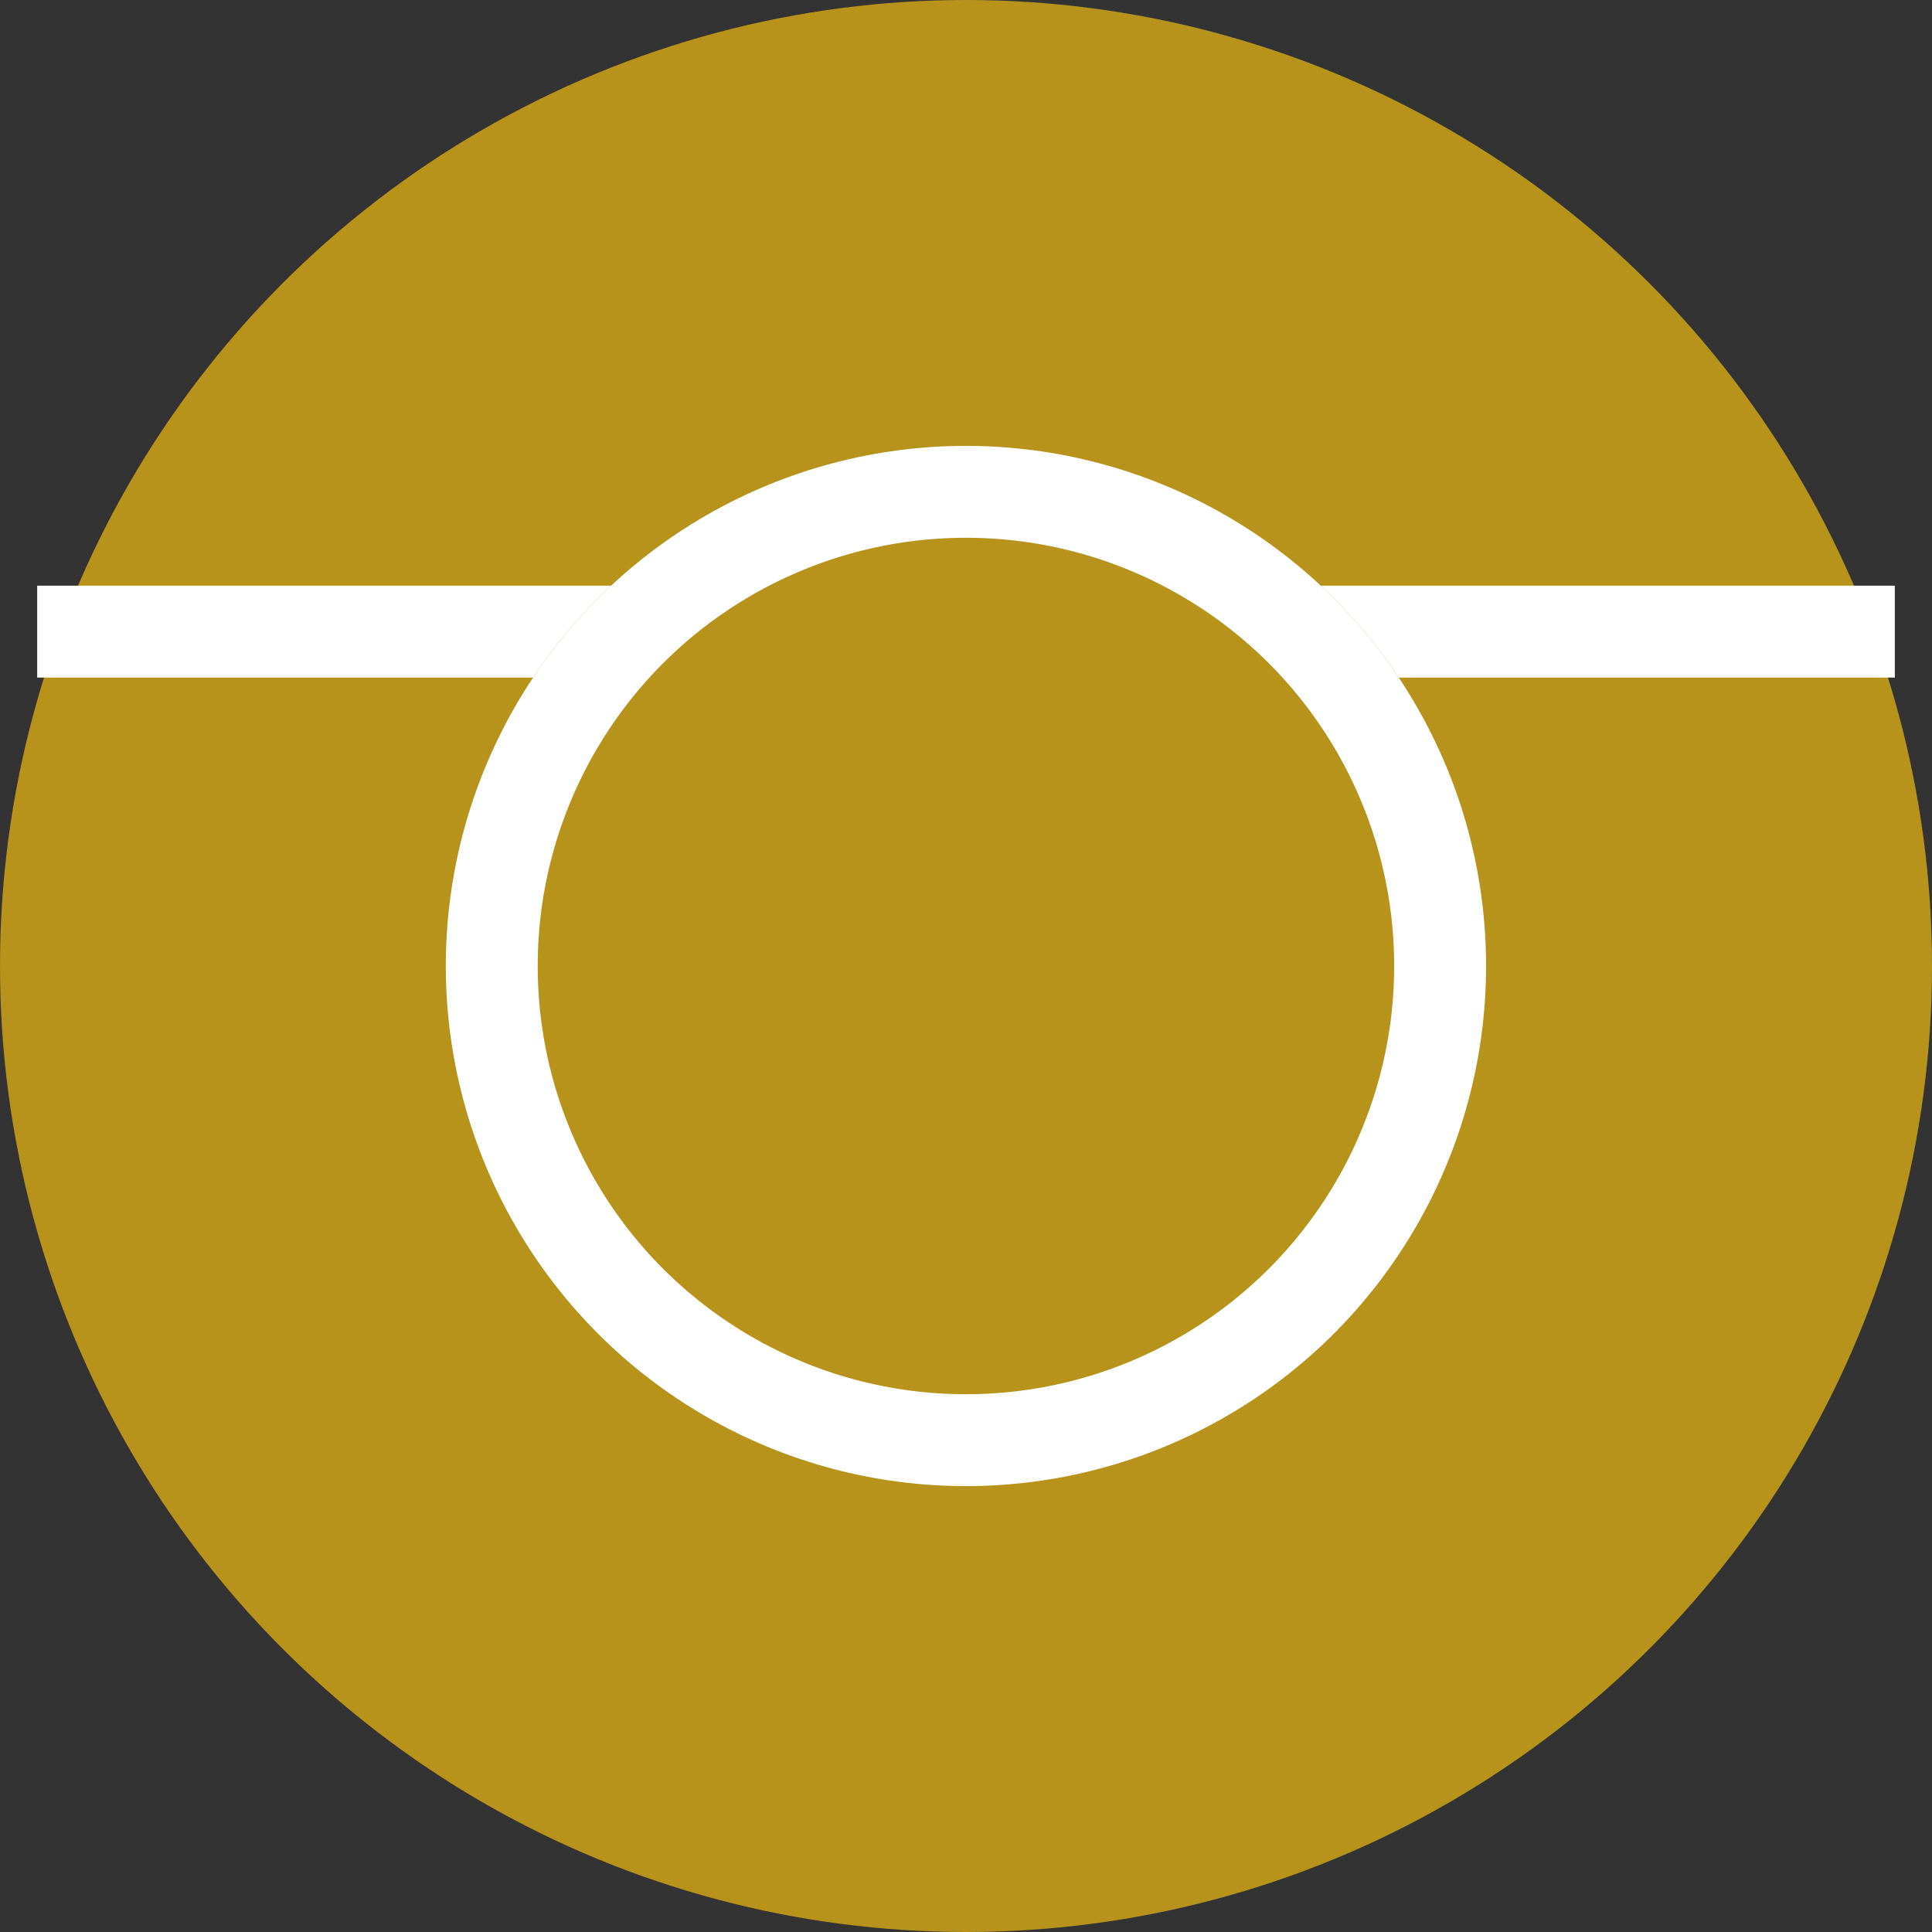
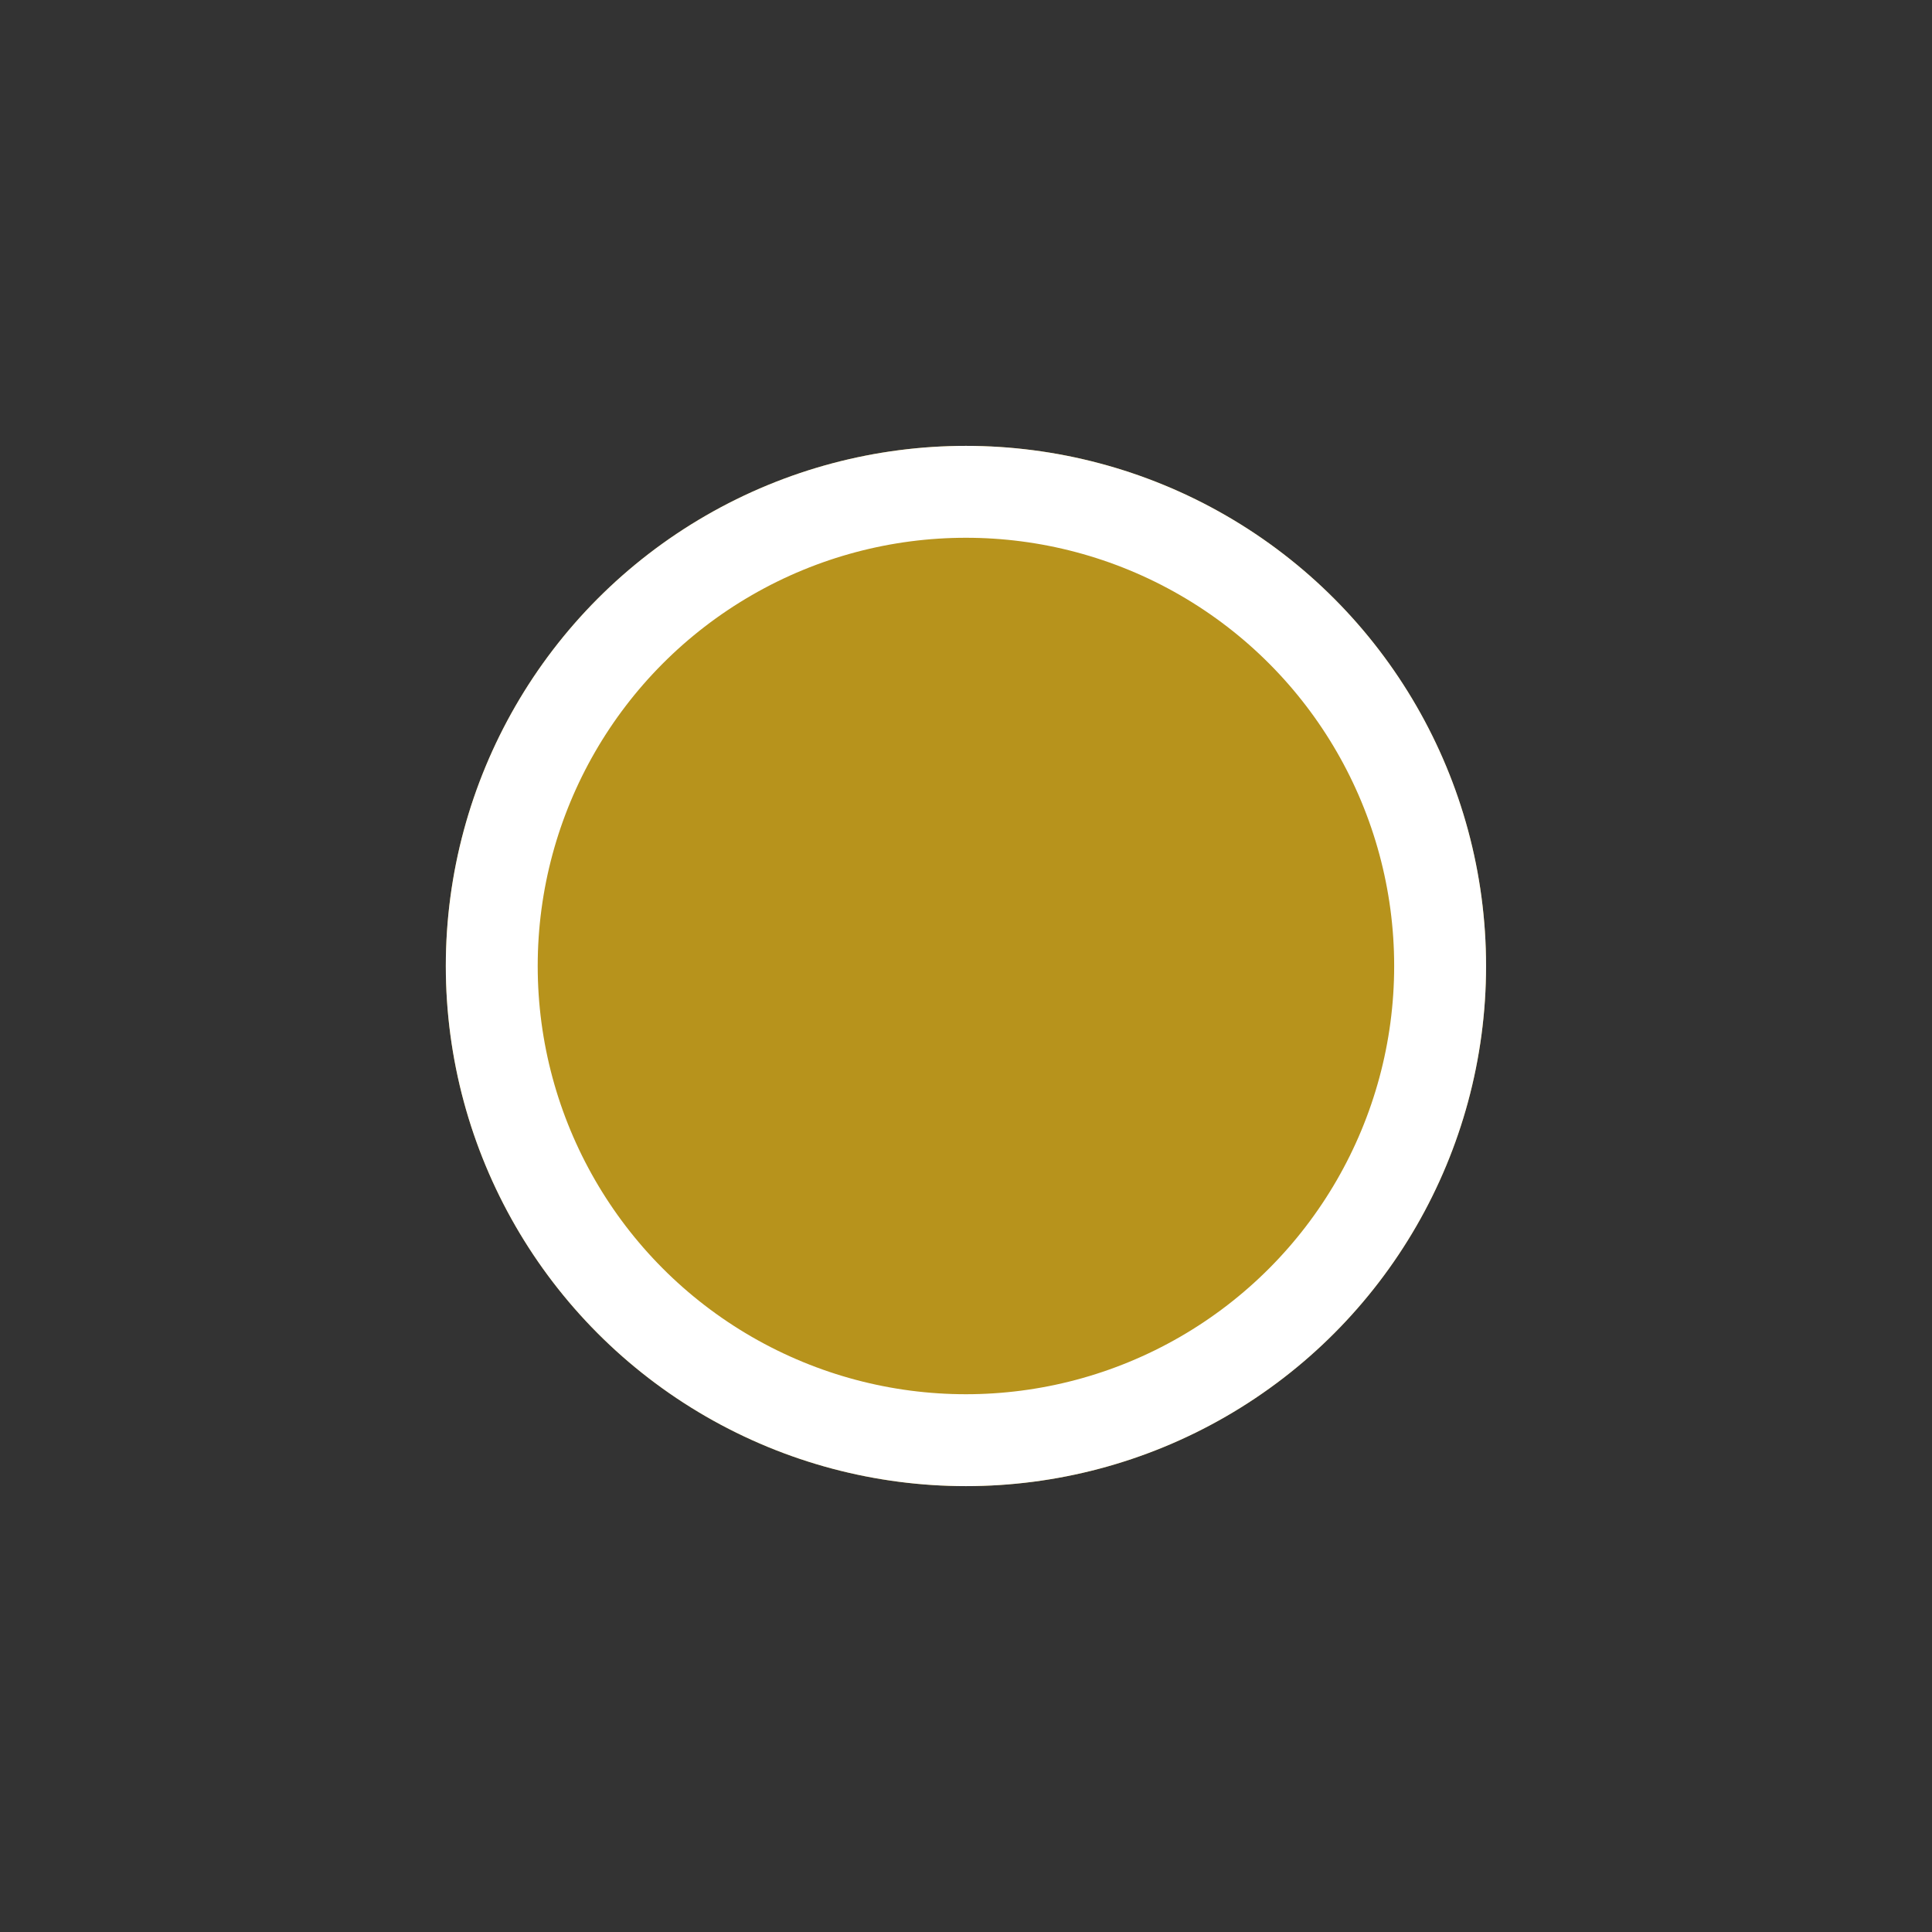
<svg xmlns="http://www.w3.org/2000/svg" width="31.536" height="31.536" viewBox="0 0 31.536 31.536">
  <rect x="0" y="0" width="31.536" height="31.536" fill="#333333" stroke="none" />
  <g id="Grupo_402" data-name="Grupo 402" transform="translate(-1019.33 -5105)">
-     <ellipse id="Elipse_35" data-name="Elipse 35" cx="15.768" cy="15.768" rx="15.768" ry="15.768" transform="translate(1019.33 5105)" fill="#b7931c" />
-     <line id="Línea_16" data-name="Línea 16" x2="10.916" transform="translate(1019.937 5115.31)" fill="none" stroke="#fff" stroke-width="1.5" />
-     <line id="Línea_17" data-name="Línea 17" x2="10.916" transform="translate(1039.343 5115.31)" fill="none" stroke="#fff" stroke-width="1.5" />
    <g id="Elipse_36" data-name="Elipse 36" transform="translate(1026.607 5112.278)" fill="#b7931c" stroke="#fff" stroke-width="1.5">
      <ellipse cx="8.49" cy="8.49" rx="8.49" ry="8.49" stroke="none" />
      <ellipse cx="8.49" cy="8.49" rx="7.74" ry="7.74" fill="none" />
    </g>
  </g>
</svg>